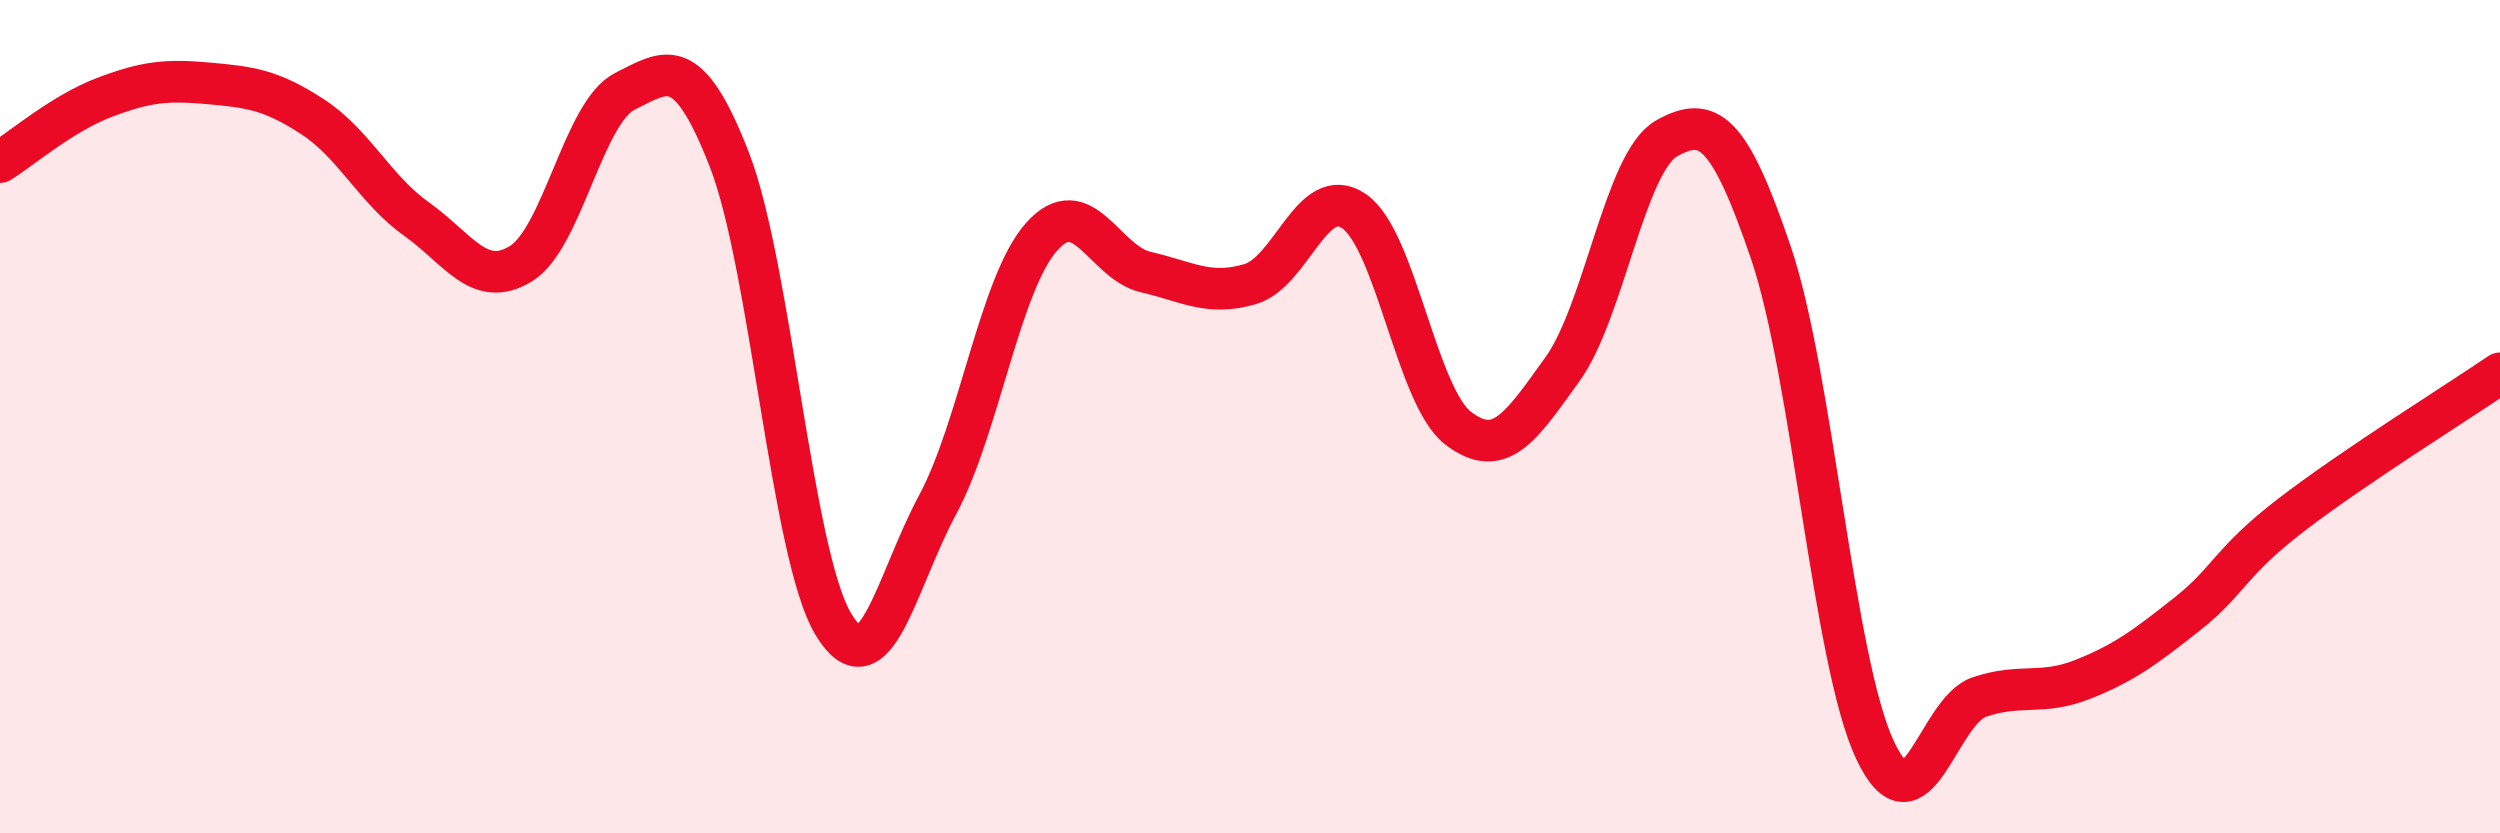
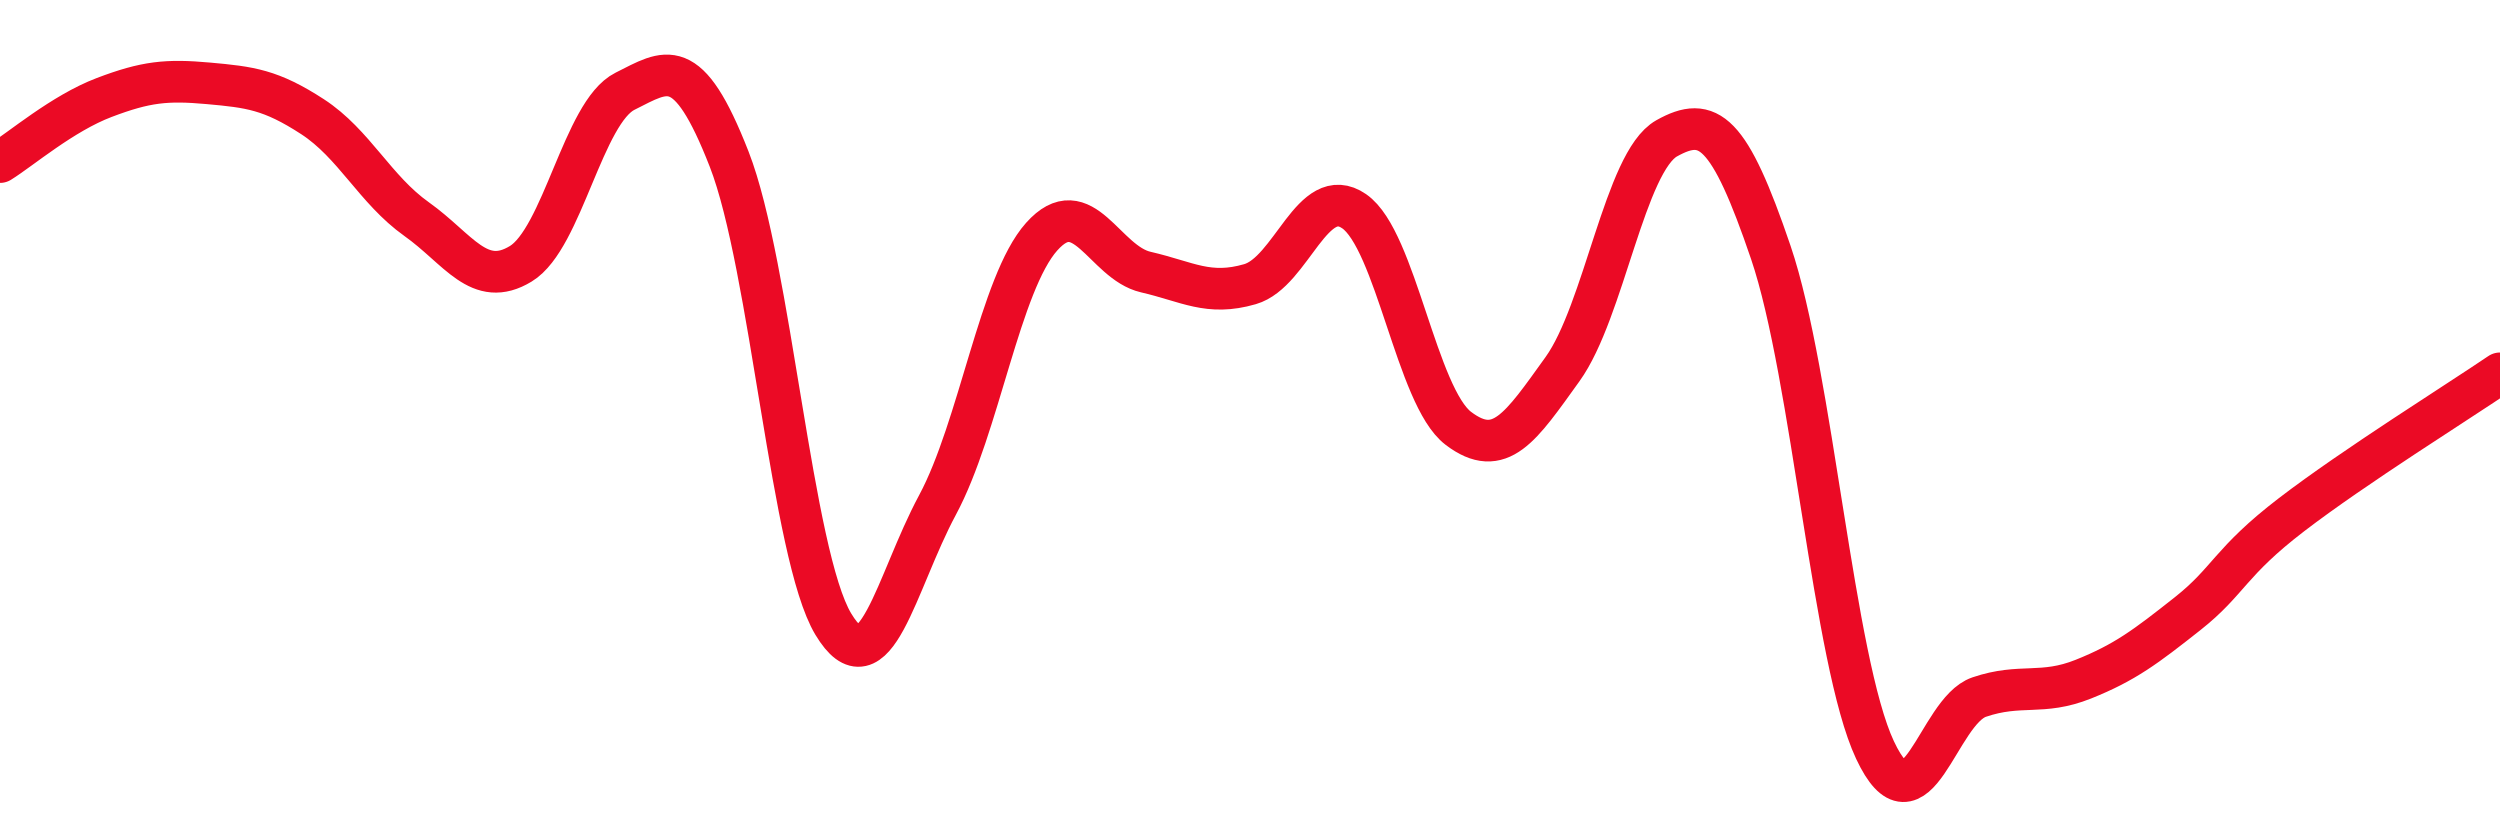
<svg xmlns="http://www.w3.org/2000/svg" width="60" height="20" viewBox="0 0 60 20">
-   <path d="M 0,3.89 C 0.5,3.58 1.5,2.72 2.5,2.34 C 3.5,1.96 4,1.91 5,2 C 6,2.09 6.5,2.15 7.5,2.8 C 8.5,3.45 9,4.55 10,5.26 C 11,5.97 11.5,6.94 12.5,6.33 C 13.5,5.72 14,2.69 15,2.19 C 16,1.69 16.5,1.26 17.5,3.82 C 18.5,6.38 19,13.32 20,14.98 C 21,16.64 21.5,13.98 22.5,12.12 C 23.5,10.26 24,6.8 25,5.68 C 26,4.56 26.5,6.3 27.5,6.53 C 28.5,6.76 29,7.11 30,6.82 C 31,6.53 31.5,4.38 32.5,5.07 C 33.5,5.76 34,9.52 35,10.28 C 36,11.04 36.5,10.25 37.5,8.86 C 38.5,7.47 39,3.88 40,3.32 C 41,2.76 41.5,3.12 42.5,6.06 C 43.5,9 44,15.87 45,18 C 46,20.13 46.5,17.07 47.5,16.73 C 48.5,16.39 49,16.7 50,16.3 C 51,15.9 51.5,15.52 52.5,14.73 C 53.5,13.94 53.5,13.5 55,12.35 C 56.5,11.2 59,9.64 60,8.96L60 20L0 20Z" fill="#EB0A25" opacity="0.1" stroke-linecap="round" stroke-linejoin="round" />
  <path d="M 0,3.89 C 0.5,3.58 1.5,2.72 2.5,2.34 C 3.5,1.96 4,1.91 5,2 C 6,2.09 6.5,2.15 7.5,2.8 C 8.5,3.45 9,4.55 10,5.26 C 11,5.97 11.5,6.94 12.5,6.33 C 13.5,5.72 14,2.69 15,2.19 C 16,1.69 16.5,1.26 17.5,3.82 C 18.5,6.38 19,13.32 20,14.98 C 21,16.64 21.5,13.98 22.5,12.12 C 23.5,10.26 24,6.8 25,5.68 C 26,4.56 26.5,6.3 27.5,6.53 C 28.5,6.76 29,7.11 30,6.82 C 31,6.53 31.5,4.38 32.5,5.07 C 33.5,5.76 34,9.52 35,10.28 C 36,11.04 36.5,10.25 37.5,8.86 C 38.5,7.47 39,3.88 40,3.32 C 41,2.76 41.5,3.12 42.5,6.06 C 43.5,9 44,15.87 45,18 C 46,20.13 46.5,17.07 47.5,16.73 C 48.5,16.39 49,16.7 50,16.3 C 51,15.9 51.5,15.52 52.5,14.73 C 53.5,13.94 53.5,13.5 55,12.35 C 56.5,11.2 59,9.64 60,8.96" stroke="#EB0A25" stroke-width="1" fill="none" stroke-linecap="round" stroke-linejoin="round" />
</svg>